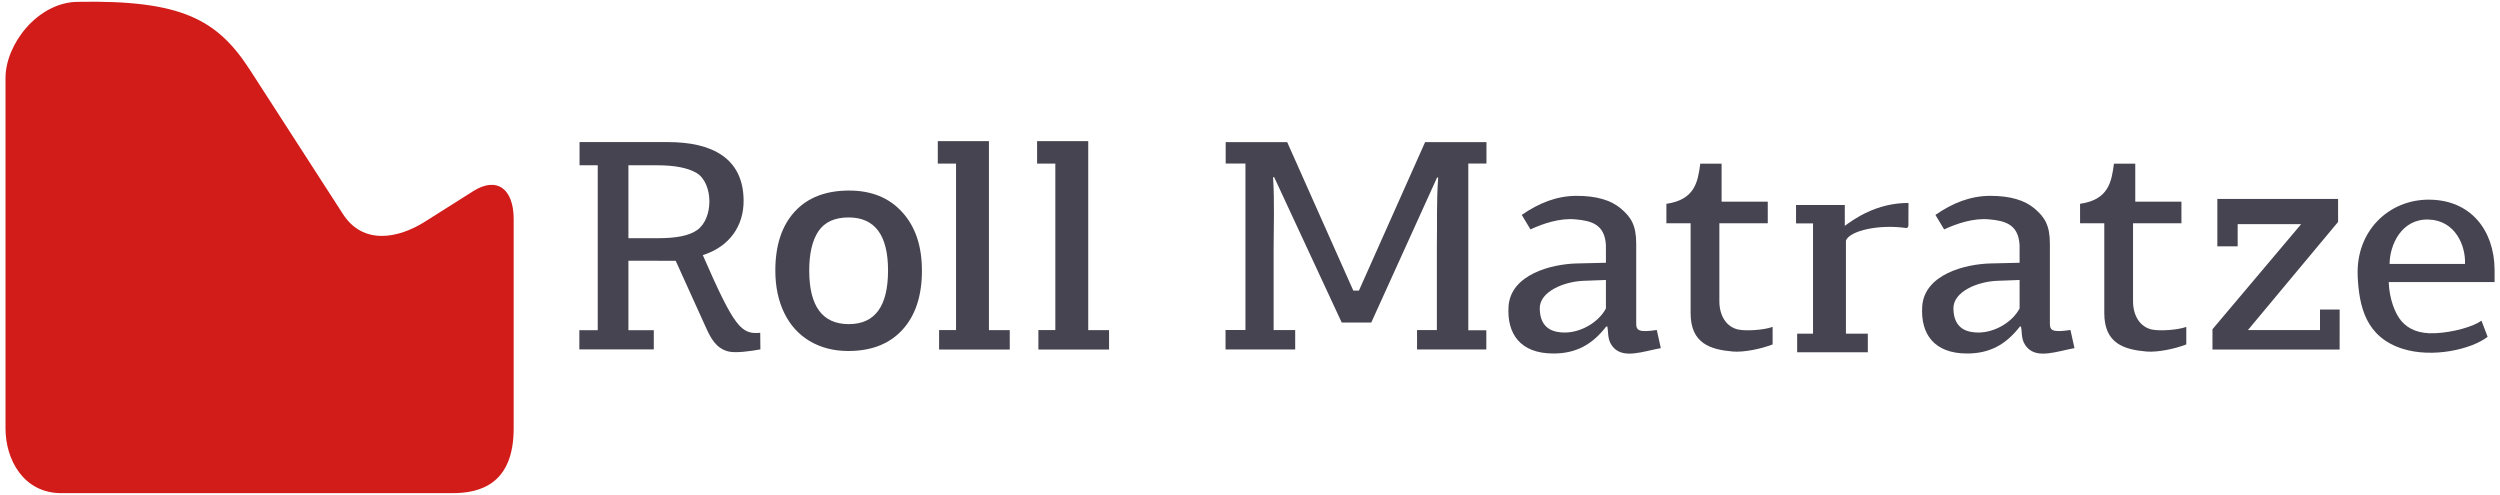
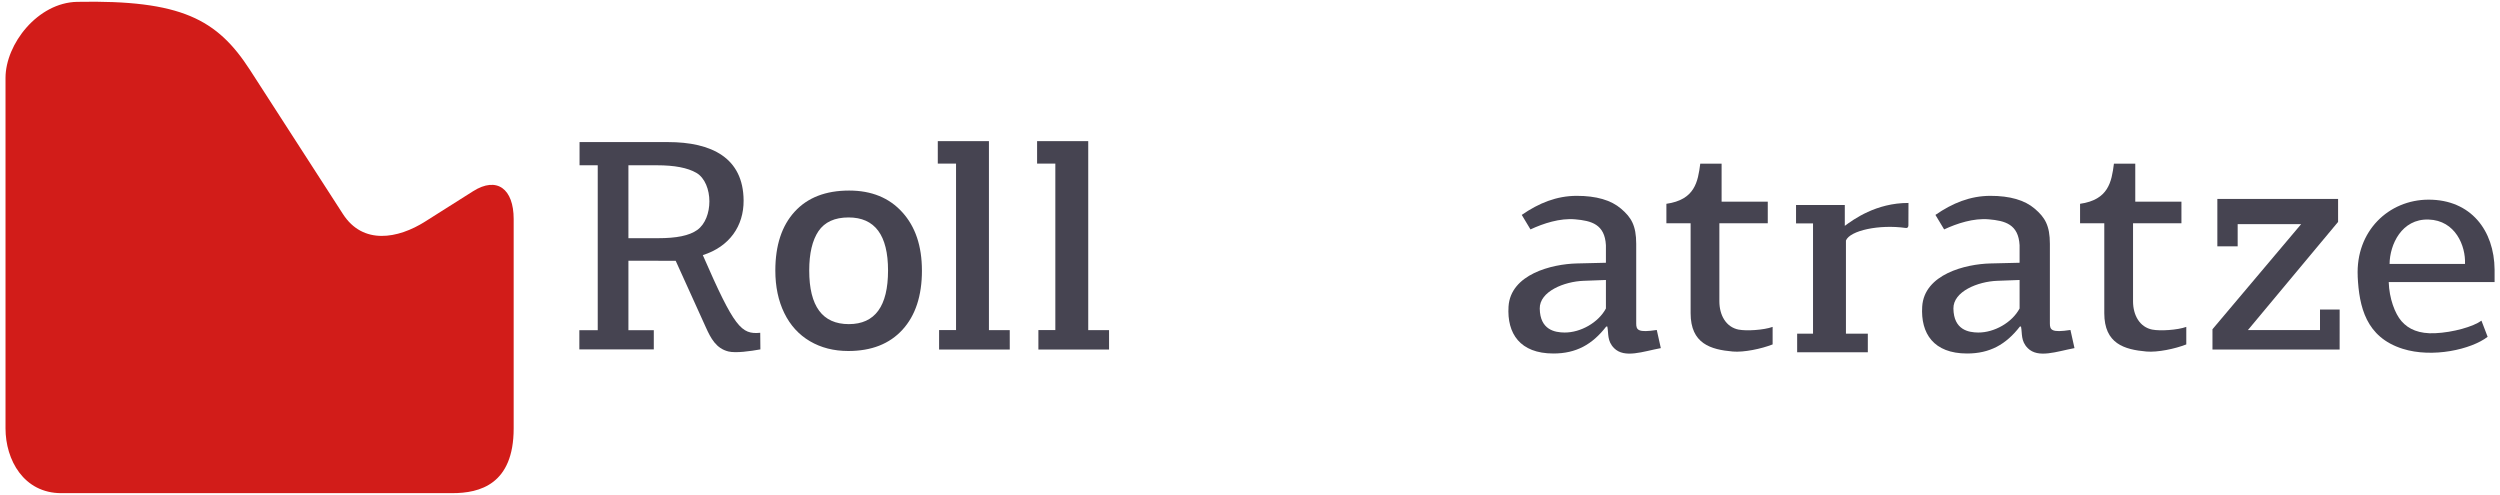
<svg xmlns="http://www.w3.org/2000/svg" xmlns:xlink="http://www.w3.org/1999/xlink" width="465" height="92" version="1.1" viewBox="0 0 123.03 24.342">
  <g transform="translate(-5.001 -245.06)">
    <path d="m8.02 269.33c-1.857 0-2.749-1.64-2.749-3.187v-17.246c0-1.675 1.589-3.708 3.524-3.746 5.121-0.1 6.893 0.849 8.515 3.364l4.567 7.079c0.986 1.529 2.708 1.216 4.046 0.369l2.36-1.493c1.176-0.744 1.996-0.115 1.996 1.37v10.302c0 2.76-1.674 3.187-3.014 3.187z" fill="#d21c19" />
    <g transform="translate(.27 -.278)" fill="#464451" font-family="Arial" font-size="9.878px" stroke-linecap="round" stroke-linejoin="round" stroke-width=".212" text-align="center" text-anchor="middle" style="line-height:1.25;paint-order:markers fill stroke" aria-label="Roll Matratze">
      <g stroke-width=".212">
        <path d="m35.656 257.06h1.471c0.883 0 1.522-0.121 1.919-0.406 0.396-0.285 0.595-0.845 0.595-1.405 0-0.57-0.214-1.157-0.642-1.405-0.428-0.248-1.073-0.372-1.935-0.372h-1.408zm0 1.111v3.416h1.249v0.946h-3.664v-0.946h0.905v-8.116h-0.895v-1.141h4.345c2.156 0 3.715 0.773 3.729 2.874 0.008 1.254-0.693 2.273-2.008 2.689 1.56 3.579 1.897 3.91 2.826 3.822l0.008 0.817c-0.489 0.089-1.21 0.191-1.573 0.103-0.607-0.148-0.869-0.655-1.103-1.17l-1.493-3.294z" />
        <path d="m50.101 258.65c0 1.245-0.319 2.216-0.958 2.915s-1.527 1.047-2.667 1.047c-0.712 0-1.341-0.161-1.888-0.482-0.547-0.322-0.967-0.783-1.261-1.385-0.294-0.602-0.441-1.3-0.441-2.095 0-1.236 0.317-2.2 0.951-2.894 0.634-0.694 1.527-1.04 2.68-1.04 1.102 0 1.975 0.356 2.618 1.068 0.643 0.707 0.965 1.663 0.965 2.866zm-5.547 0c0 1.759 0.65 2.639 1.95 2.639 1.286 0 1.929-0.88 1.929-2.639 0-1.741-0.648-2.611-1.943-2.611-0.68 0-1.174 0.225-1.481 0.675-0.303 0.45-0.455 1.095-0.455 1.936z" />
        <path d="m54.423 262.54h-3.478v-0.957h0.834v-8.194h-0.898v-1.105h2.517v9.3h1.024z" />
        <path d="m59.31 262.54h-3.478v-0.957h0.834v-8.194h-0.898v-1.105h2.517v9.3h1.024z" />
-         <path d="m70.759 261.21-3.323-7.151h-0.055c0.078 1.249 0.028 2.421 0.028 3.514v4.01h1.061v0.953h-3.428v-0.957h0.98v-8.194h-0.973v-1.052h3.027l3.254 7.307h0.276l3.257-7.307h3.02v1.052h-0.894v8.207h0.887v0.944h-3.41v-0.956h0.976v-4.089c0.021-1.236-0.025-2.17 0.065-3.417h-0.055l-3.239 7.138z" />
        <path id="path858" d="m84.163 262.47c-0.351-0.353-0.263-0.716-0.331-1.061h-0.056c-0.685 0.884-1.479 1.326-2.6 1.326-1.644-1e-3 -2.289-0.984-2.207-2.309 0.099-1.592 2.132-2.094 3.364-2.123l1.429-0.034v-0.863c-0.056-1.032-0.714-1.204-1.512-1.274-0.752-0.067-1.565 0.2-2.201 0.496l-0.429-0.714c0.846-0.585 1.716-0.935 2.698-0.938 0.969-2e-3 1.7 0.211 2.191 0.634 0.496 0.423 0.744 0.822 0.744 1.727v3.921c0 0.319 0.086 0.461 1.012 0.319l0.199 0.893c-0.872 0.162-1.786 0.518-2.302-4e-5zm-0.401-1.952v-1.401l-1.105 0.041c-0.943 0.035-2.167 0.522-2.152 1.368 0.017 1.05 0.746 1.173 1.22 1.177 0.793 5e-3 1.668-0.49 2.038-1.185z" fill="#464451" stroke-width=".212" />
        <path id="path860" d="m90.301 261.56c0.376 0.073 1.229 0.024 1.665-0.135v0.863c-0.557 0.218-1.415 0.397-1.958 0.35-1.093-0.096-2.078-0.386-2.078-1.887v-4.426h-1.192v-0.957c1.399-0.201 1.551-1.075 1.667-1.977h1.05v1.873h2.272v1.062h-2.382v3.838c0 0.677 0.32 1.274 0.955 1.397z" fill="#464451" stroke-width=".212" />
        <path d="m98.648 256.43c-2.91e-4 0.062-0.028 0.142-0.14 0.126-1.295-0.183-2.731 0.125-2.934 0.618v4.586h1.077v0.913h-3.478v-0.913h0.781v-5.428h-0.836v-0.906h2.4v1.027c0.419-0.309 1.539-1.132 3.134-1.127z" />
        <path d="m119.87 262.54h-6.258v-0.999l4.363-5.171h-3.123v1.091h-1v-2.332h5.942v1.13l-4.438 5.323h3.548v-1.01h0.967z" />
        <path d="m120.76 258.94c-0.106-2.229 1.526-3.774 3.486-3.776 2.085-2e-3 3.232 1.517 3.25 3.44v0.614h-5.21c0.025 0.813 0.306 1.556 0.628 1.925 0.35 0.402 0.87 0.629 1.651 0.594 0.889-0.039 1.882-0.324 2.285-0.618l0.304 0.795c-0.808 0.621-2.714 1.054-4.183 0.589-1.808-0.572-2.141-2.068-2.213-3.565zm3.486-2.798c-1.327-0.041-1.908 1.236-1.918 2.184h3.712c0.039-0.881-0.467-2.143-1.794-2.184z" />
      </g>
      <use transform="translate(20.358)" width="100%" height="100%" xlink:href="#path858" />
      <use transform="translate(20.358)" width="100%" height="100%" xlink:href="#path860" />
    </g>
  </g>
</svg>